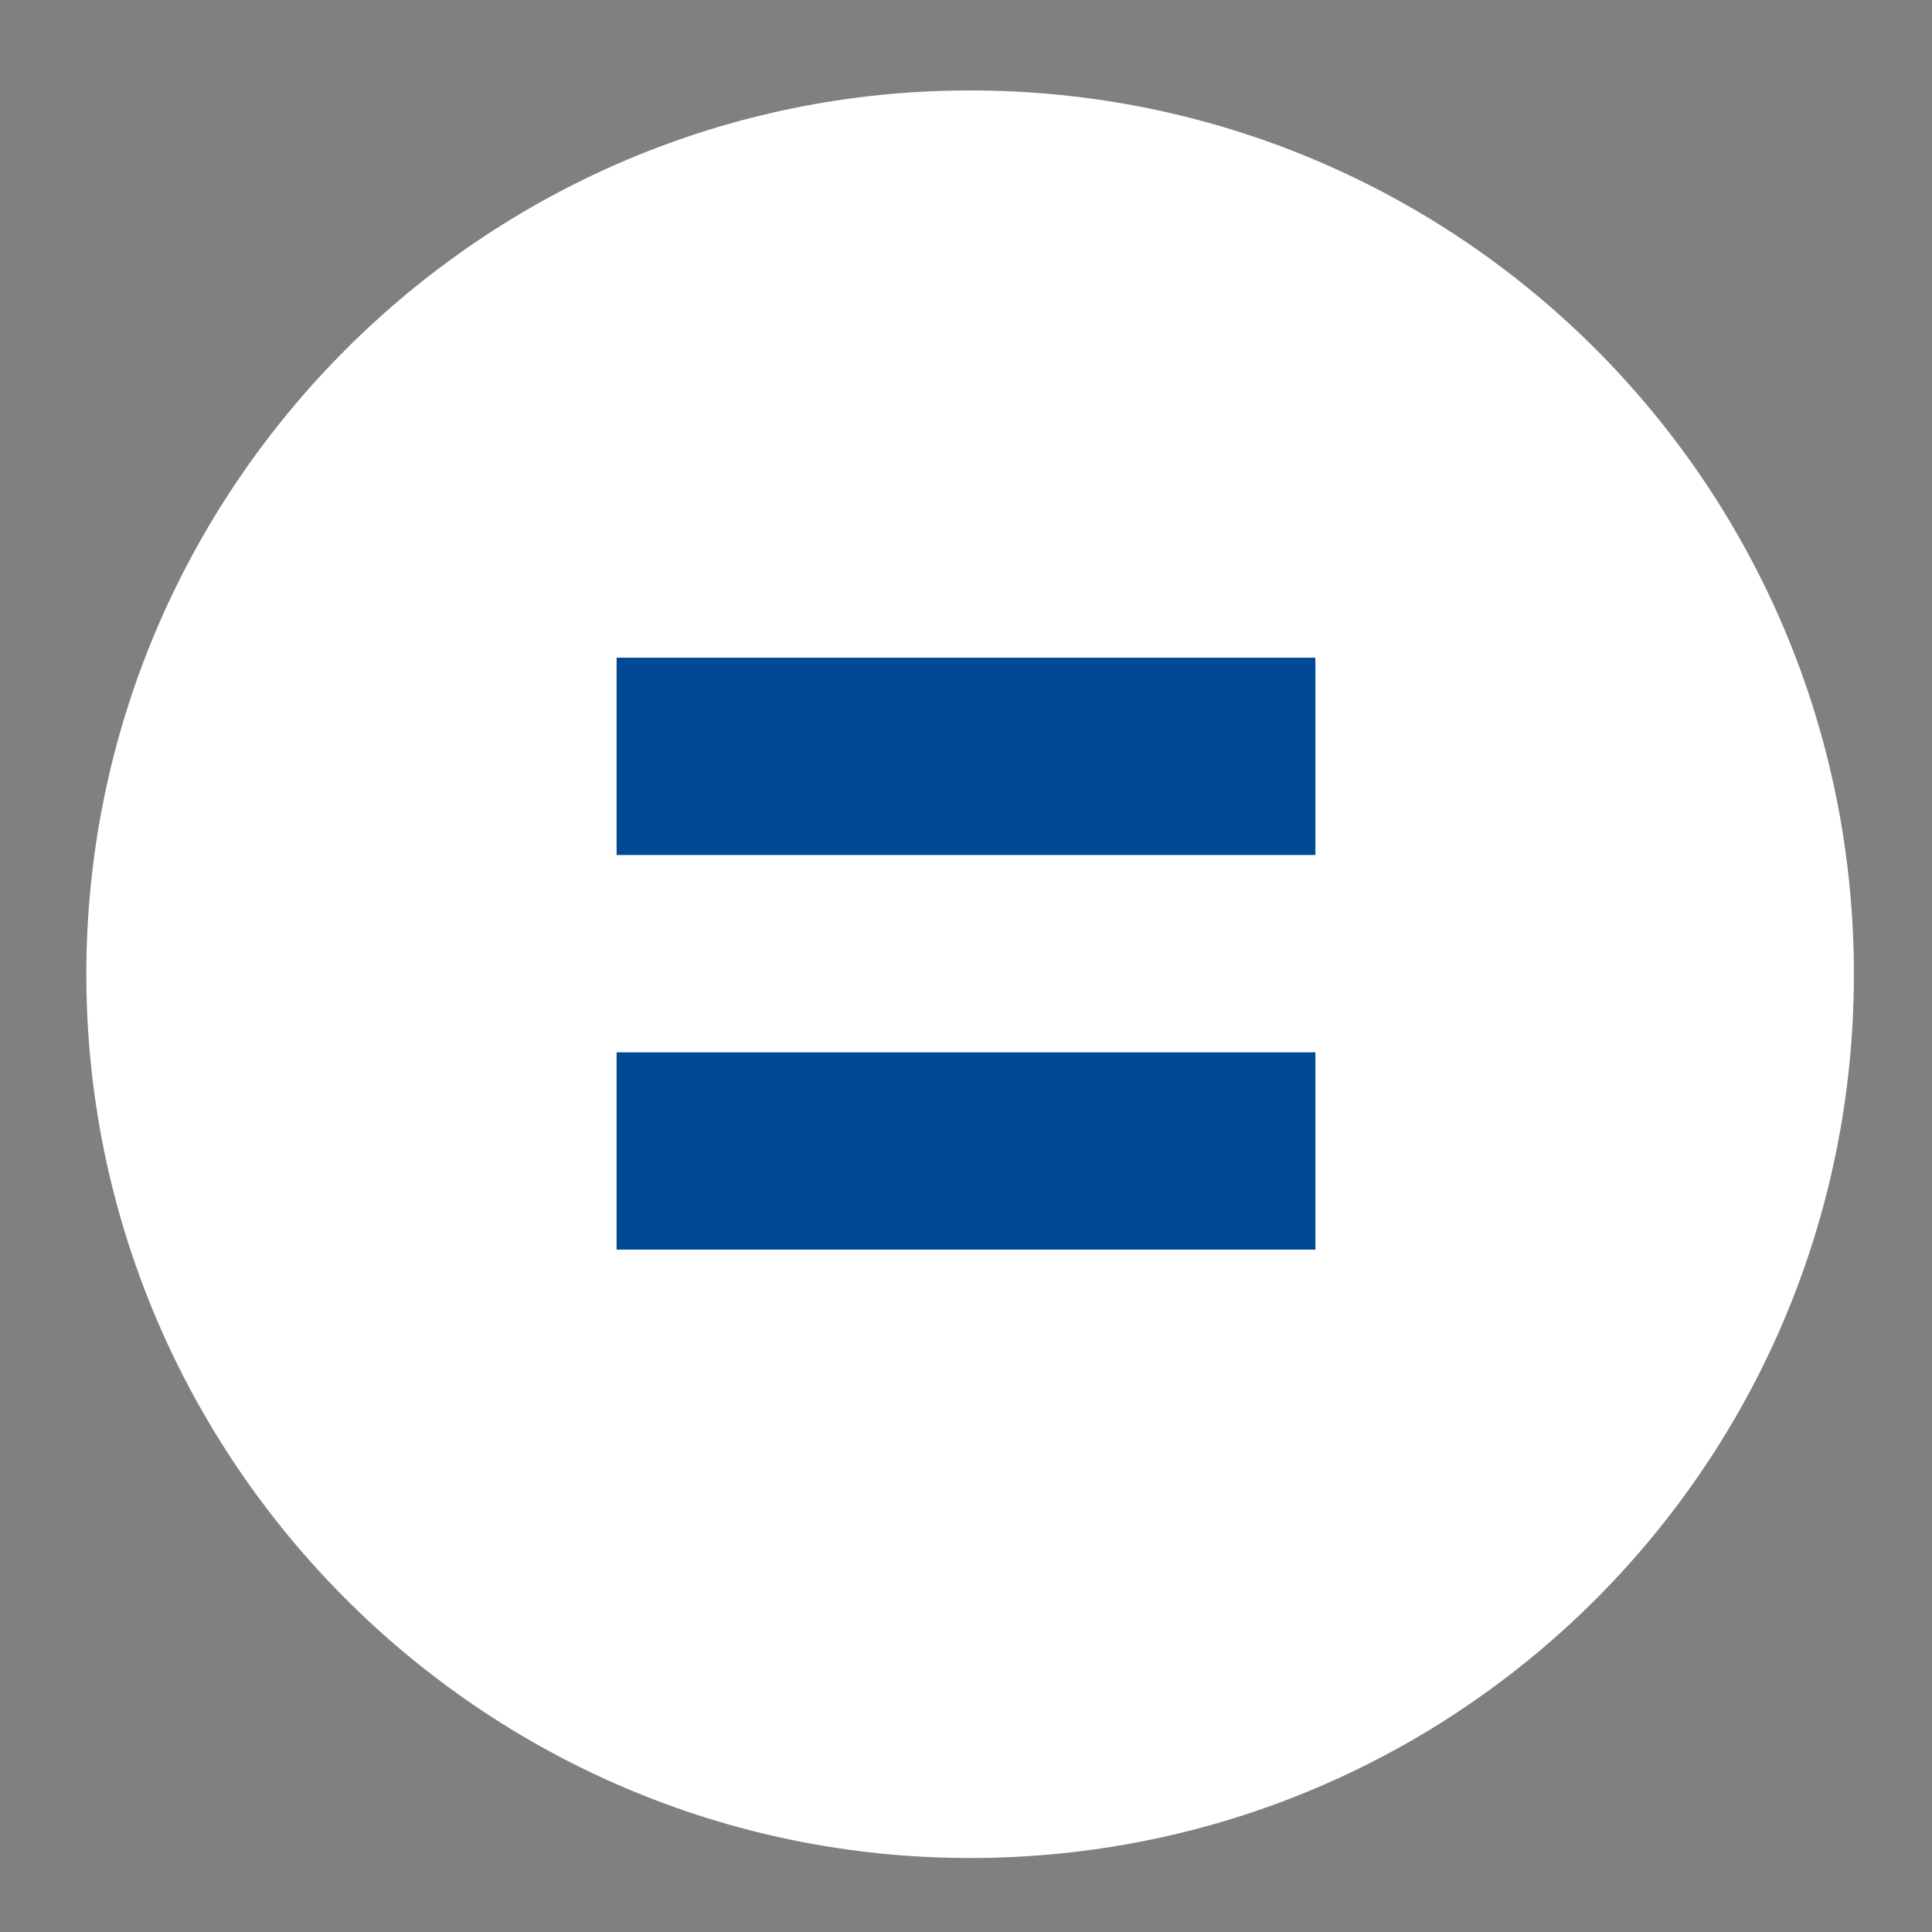
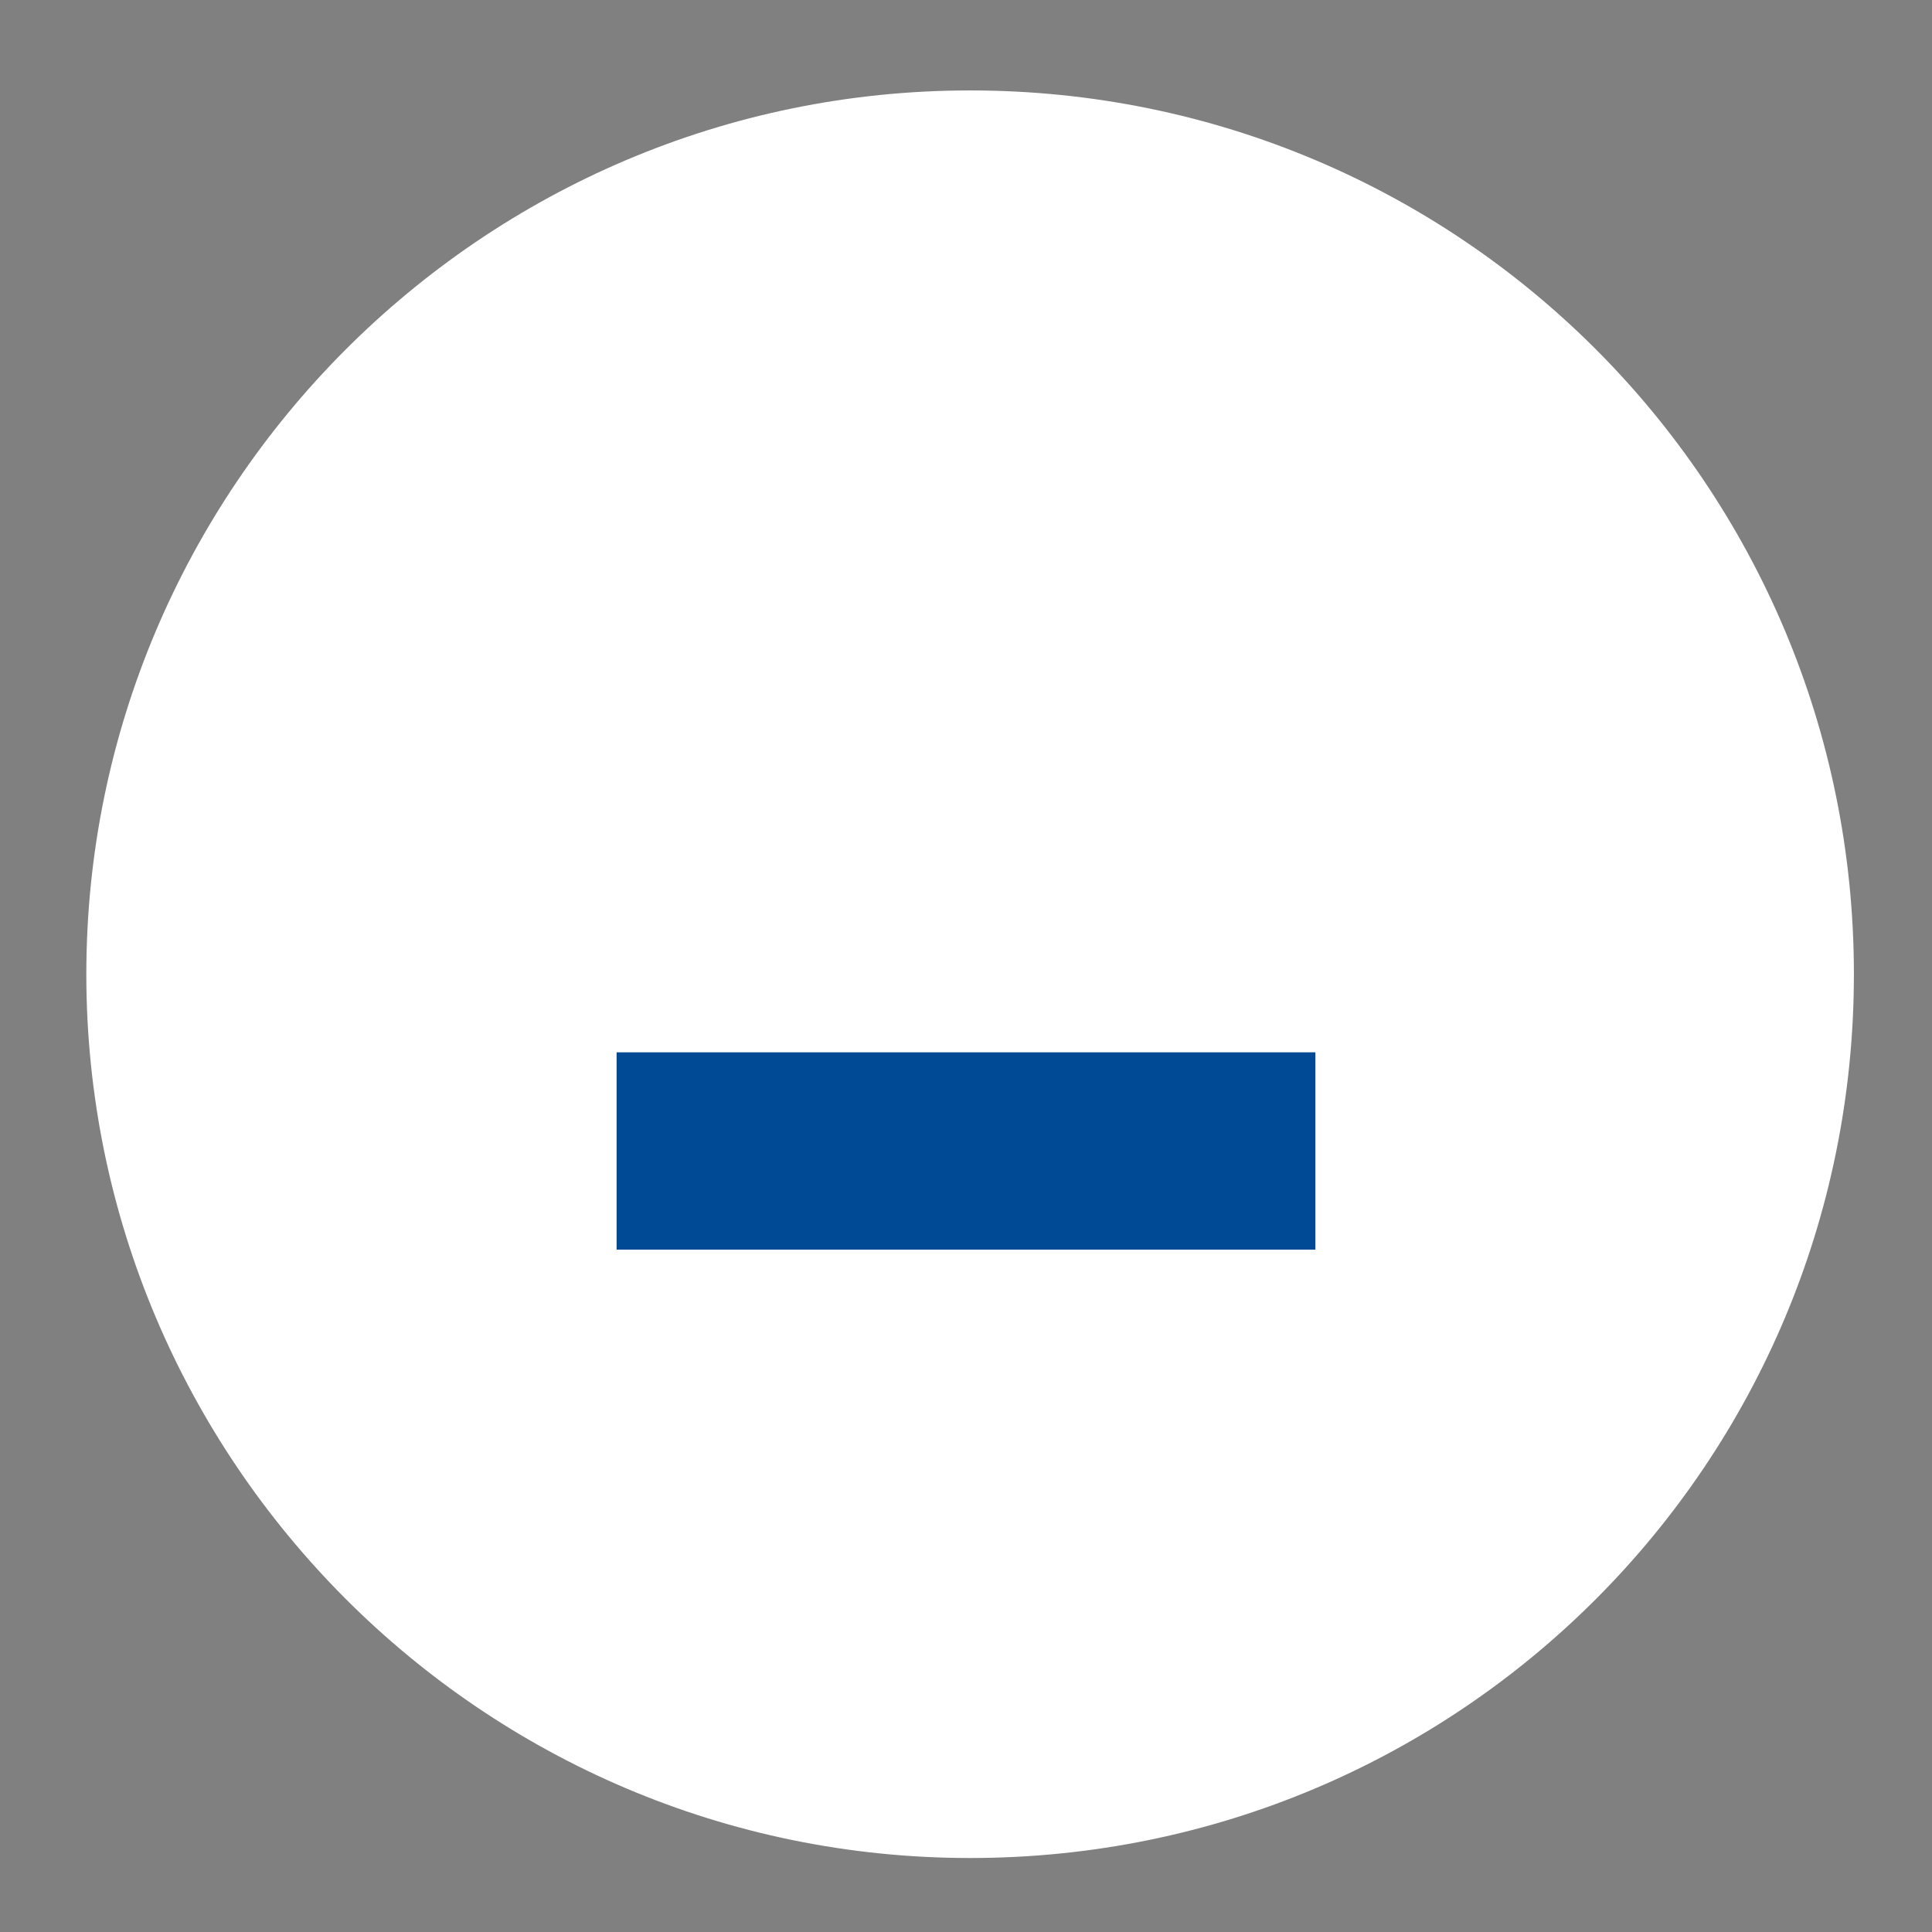
<svg xmlns="http://www.w3.org/2000/svg" xmlns:xlink="http://www.w3.org/1999/xlink" version="1.1" id="Ebene_1" x="0px" y="0px" viewBox="0 0 47 47" style="enable-background:new 0 0 47 47;" xml:space="preserve">
  <rect x="0" y="0" width="47" height="47" fill="#808080" stroke="none" />
  <style type="text/css">
	.st0{fill:#FFFFFF;}
	.st1{fill:#004994;}
</style>
  <g>
    <path class="st0" d="M23.6,45.2c11.9,0,21.5-9.6,21.5-21.5S35.5,2.2,23.6,2.2S2.1,11.9,2.1,23.7S11.7,45.2,23.6,45.2" />
  </g>
  <g>
    <defs>
-       <rect id="SVGID_1_" x="0.5" y="-2.8" width="91.9" height="49" />
-     </defs>
+       </defs>
    <clipPath id="SVGID_00000107587302320615750080000015160480762211341500_">
      <use xlink:href="#SVGID_1_" style="overflow:visible;" />
    </clipPath>
  </g>
  <g>
-     <path class="st1" d="M15,20.8V16h17v4.8H15z M15,30.4v-4.8h17v4.8H15z" />
+     <path class="st1" d="M15,20.8V16h17H15z M15,30.4v-4.8h17v4.8H15z" />
  </g>
  <g>
</g>
  <g>
</g>
  <g>
</g>
  <g>
</g>
  <g>
</g>
  <g>
</g>
</svg>